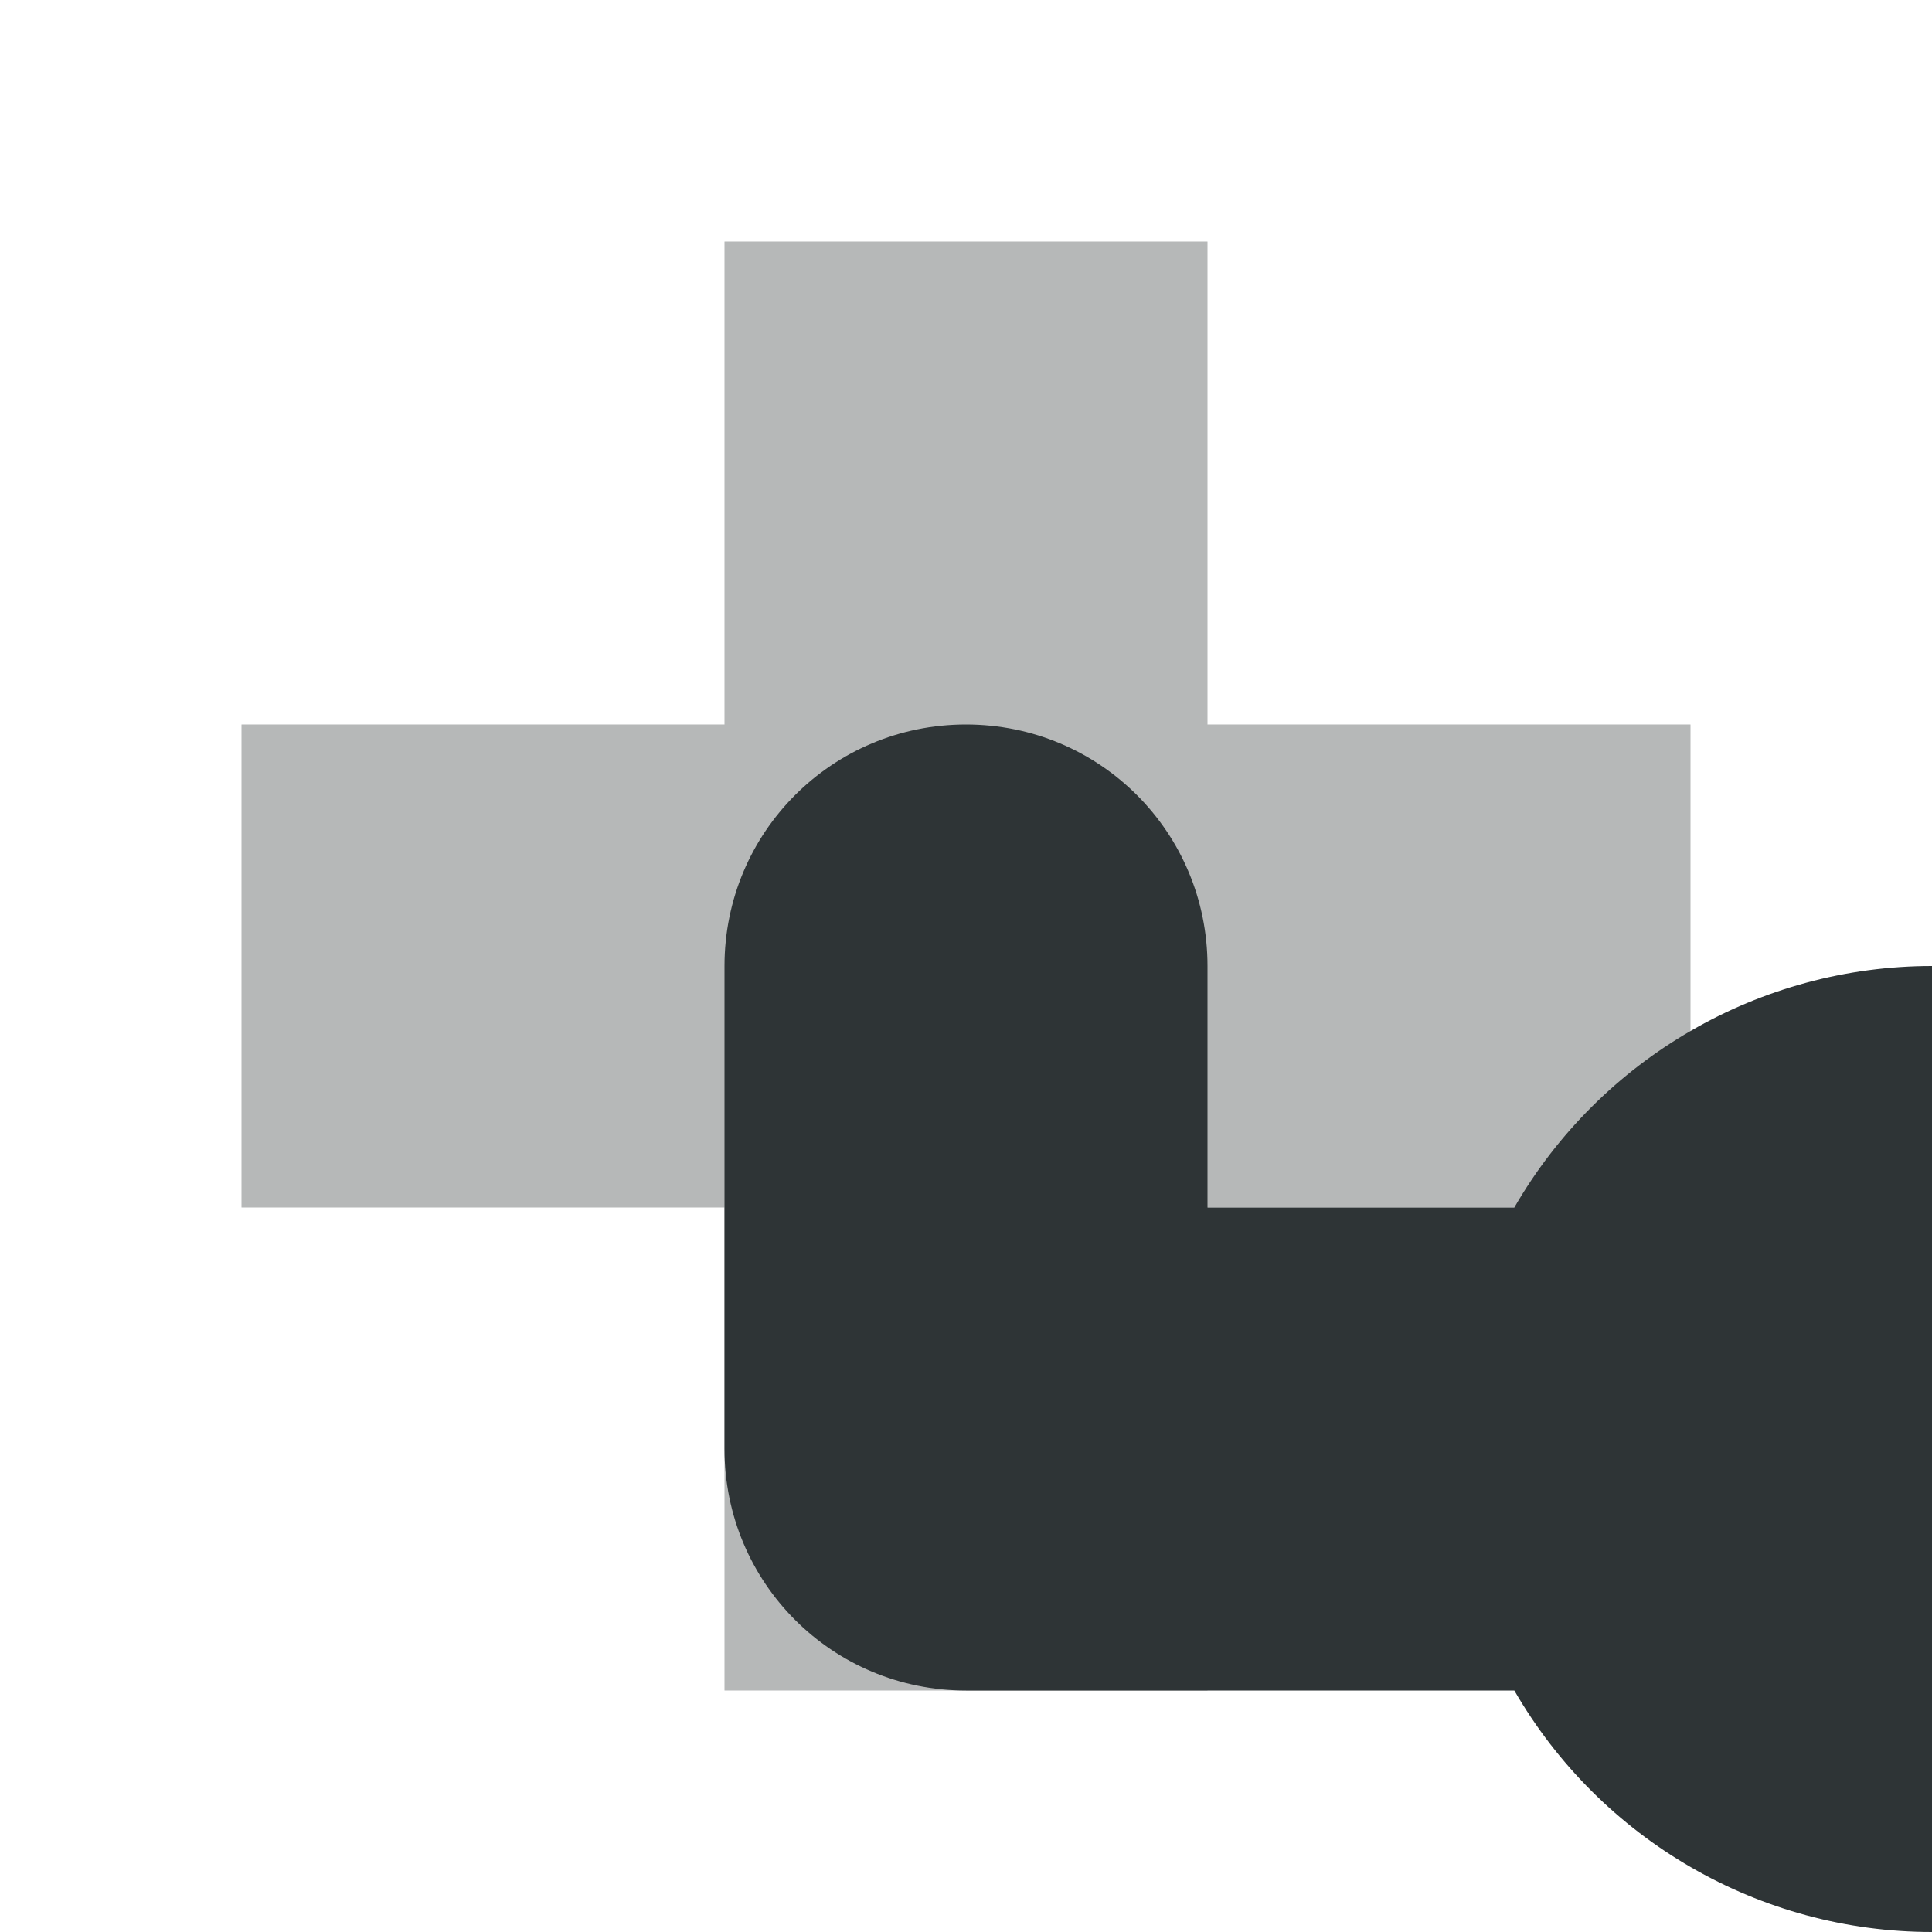
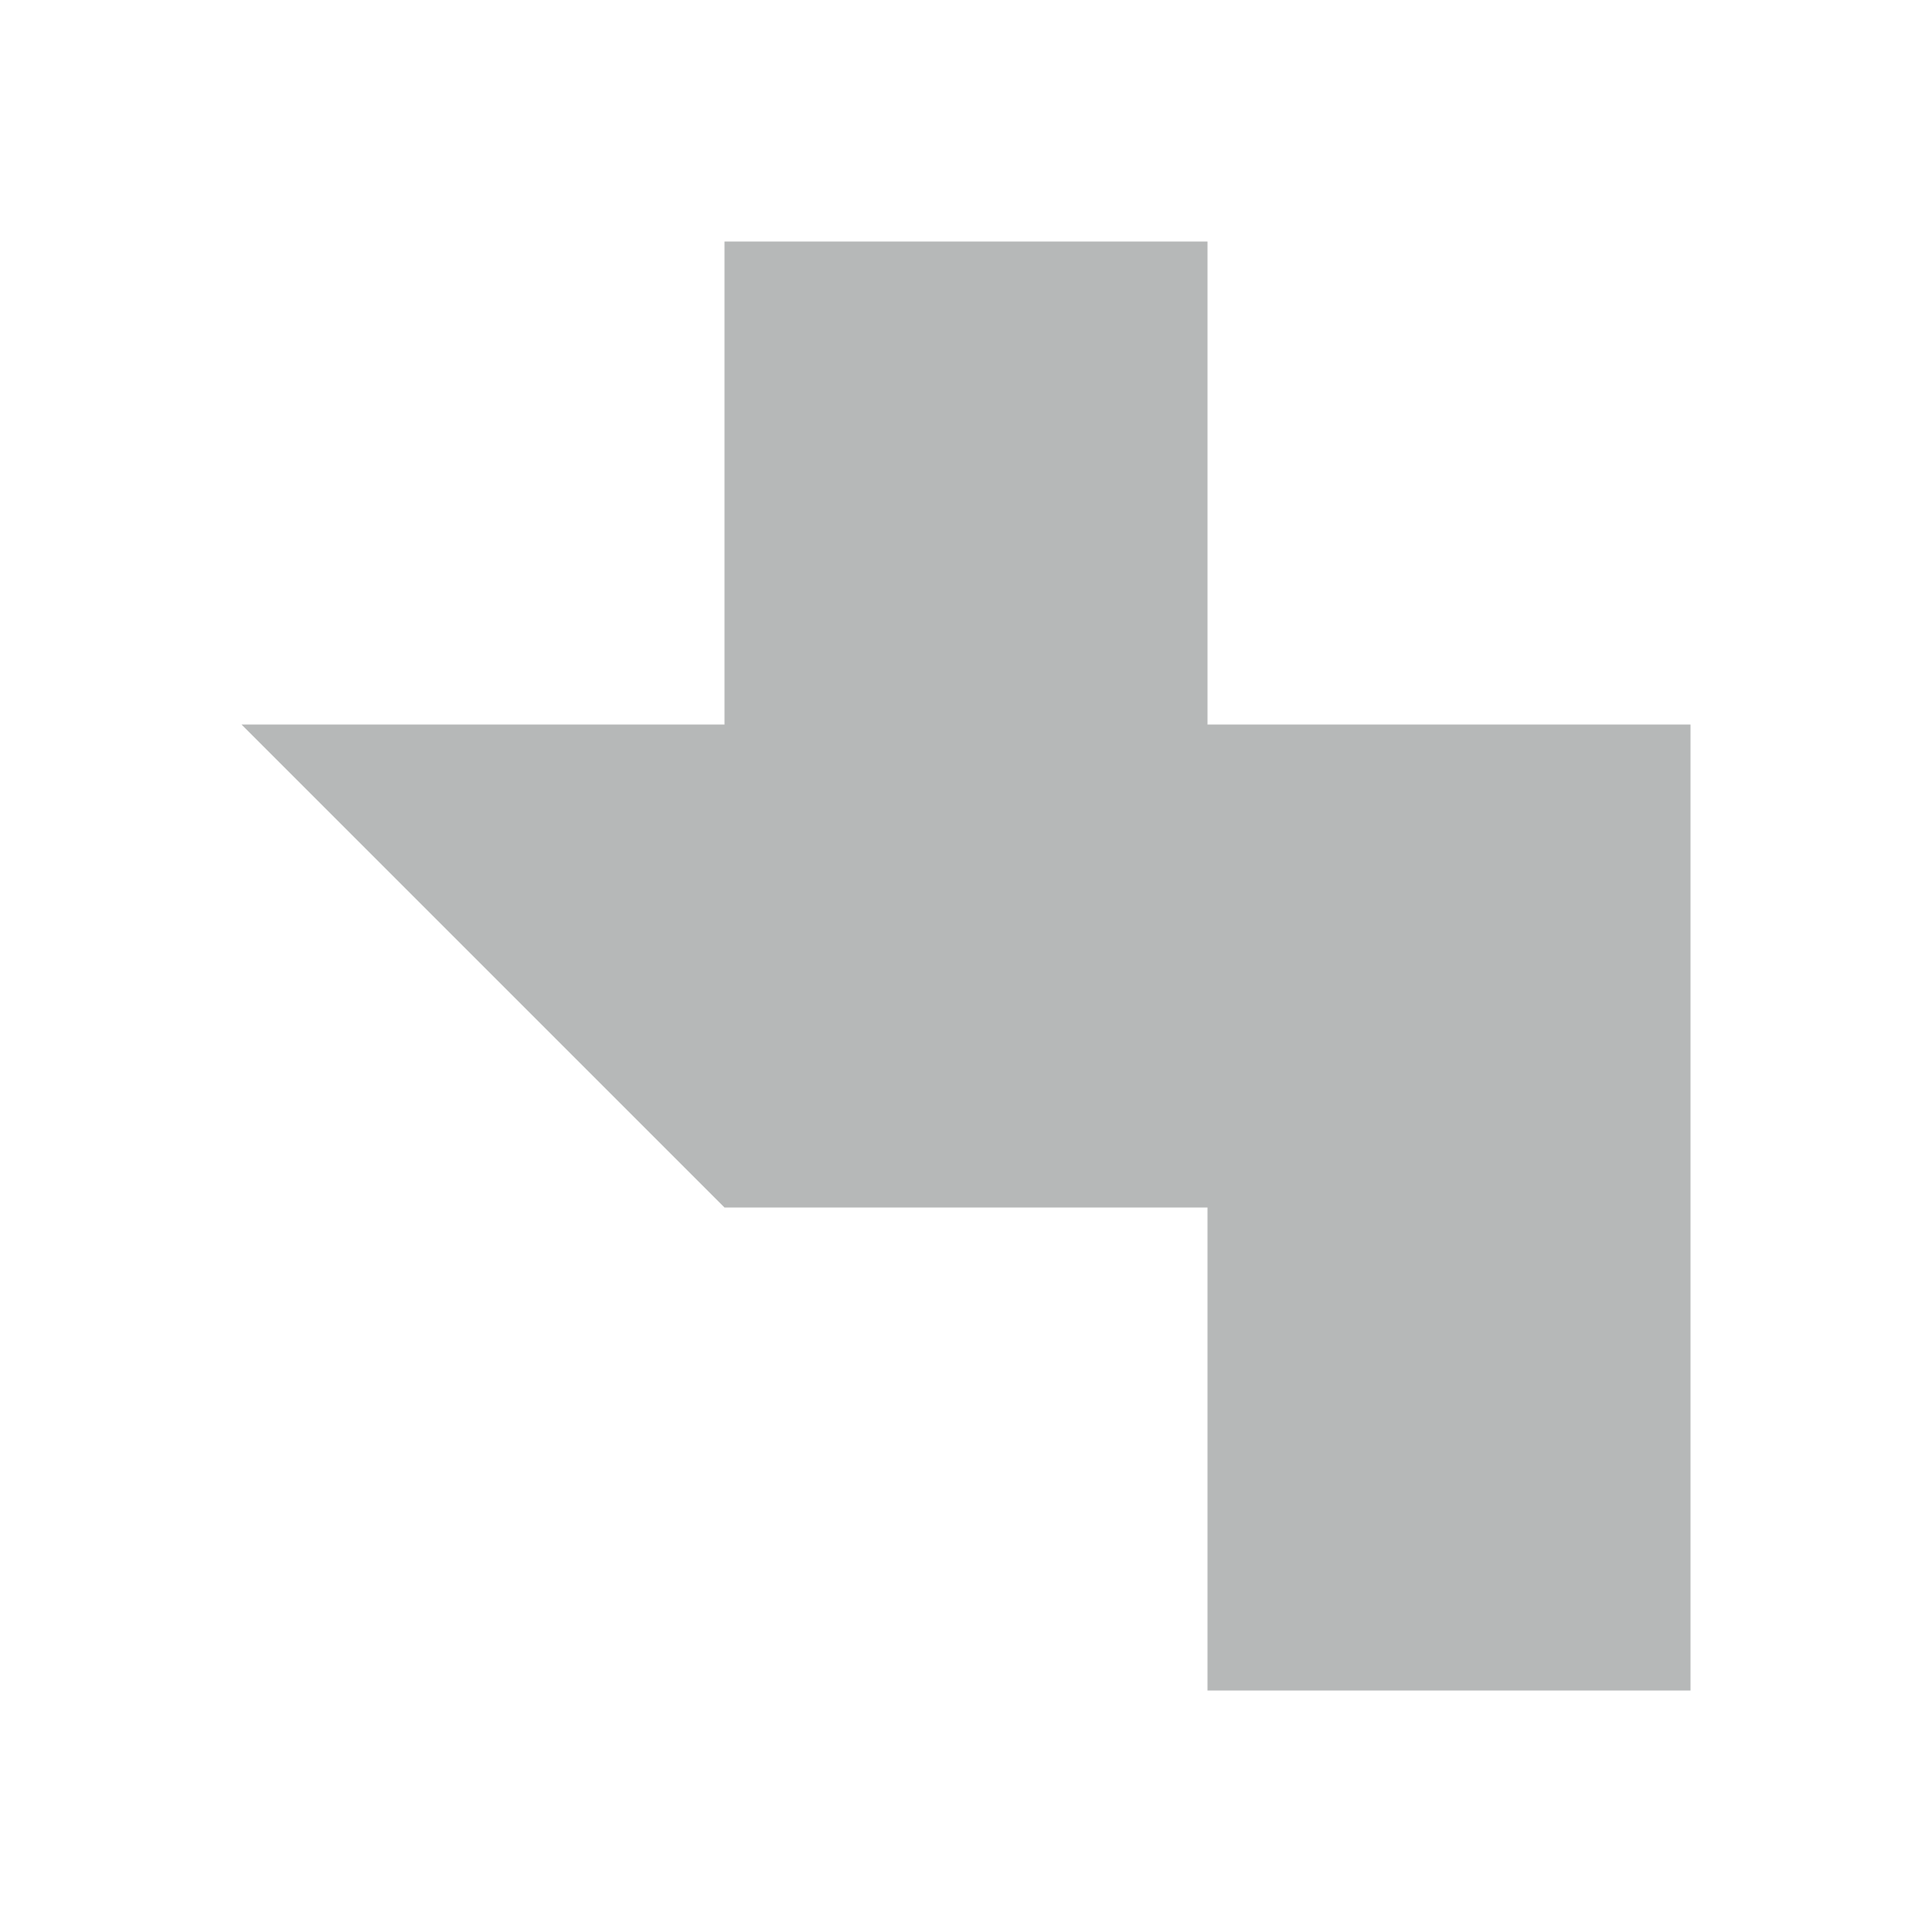
<svg xmlns="http://www.w3.org/2000/svg" viewBox="0 0 16 16">
  <g fill="#2e3436">
-     <path d="m2 6h4v-4h4v4h4v4h-4v4h-4v-4h-4z" opacity=".35" />
-     <path d="m8 6c1.108 0 2 .892 2 2v2h2.541c.714-1.236 2.032-2 3.459-2v8c-1.427 0-2.745-.764-3.459-2h-4.541c-1.108 0-2-.892-2-2v-4c0-1.108.892-2 2-2z" />
+     <path d="m2 6h4v-4h4v4h4v4v4h-4v-4h-4z" opacity=".35" />
  </g>
</svg>